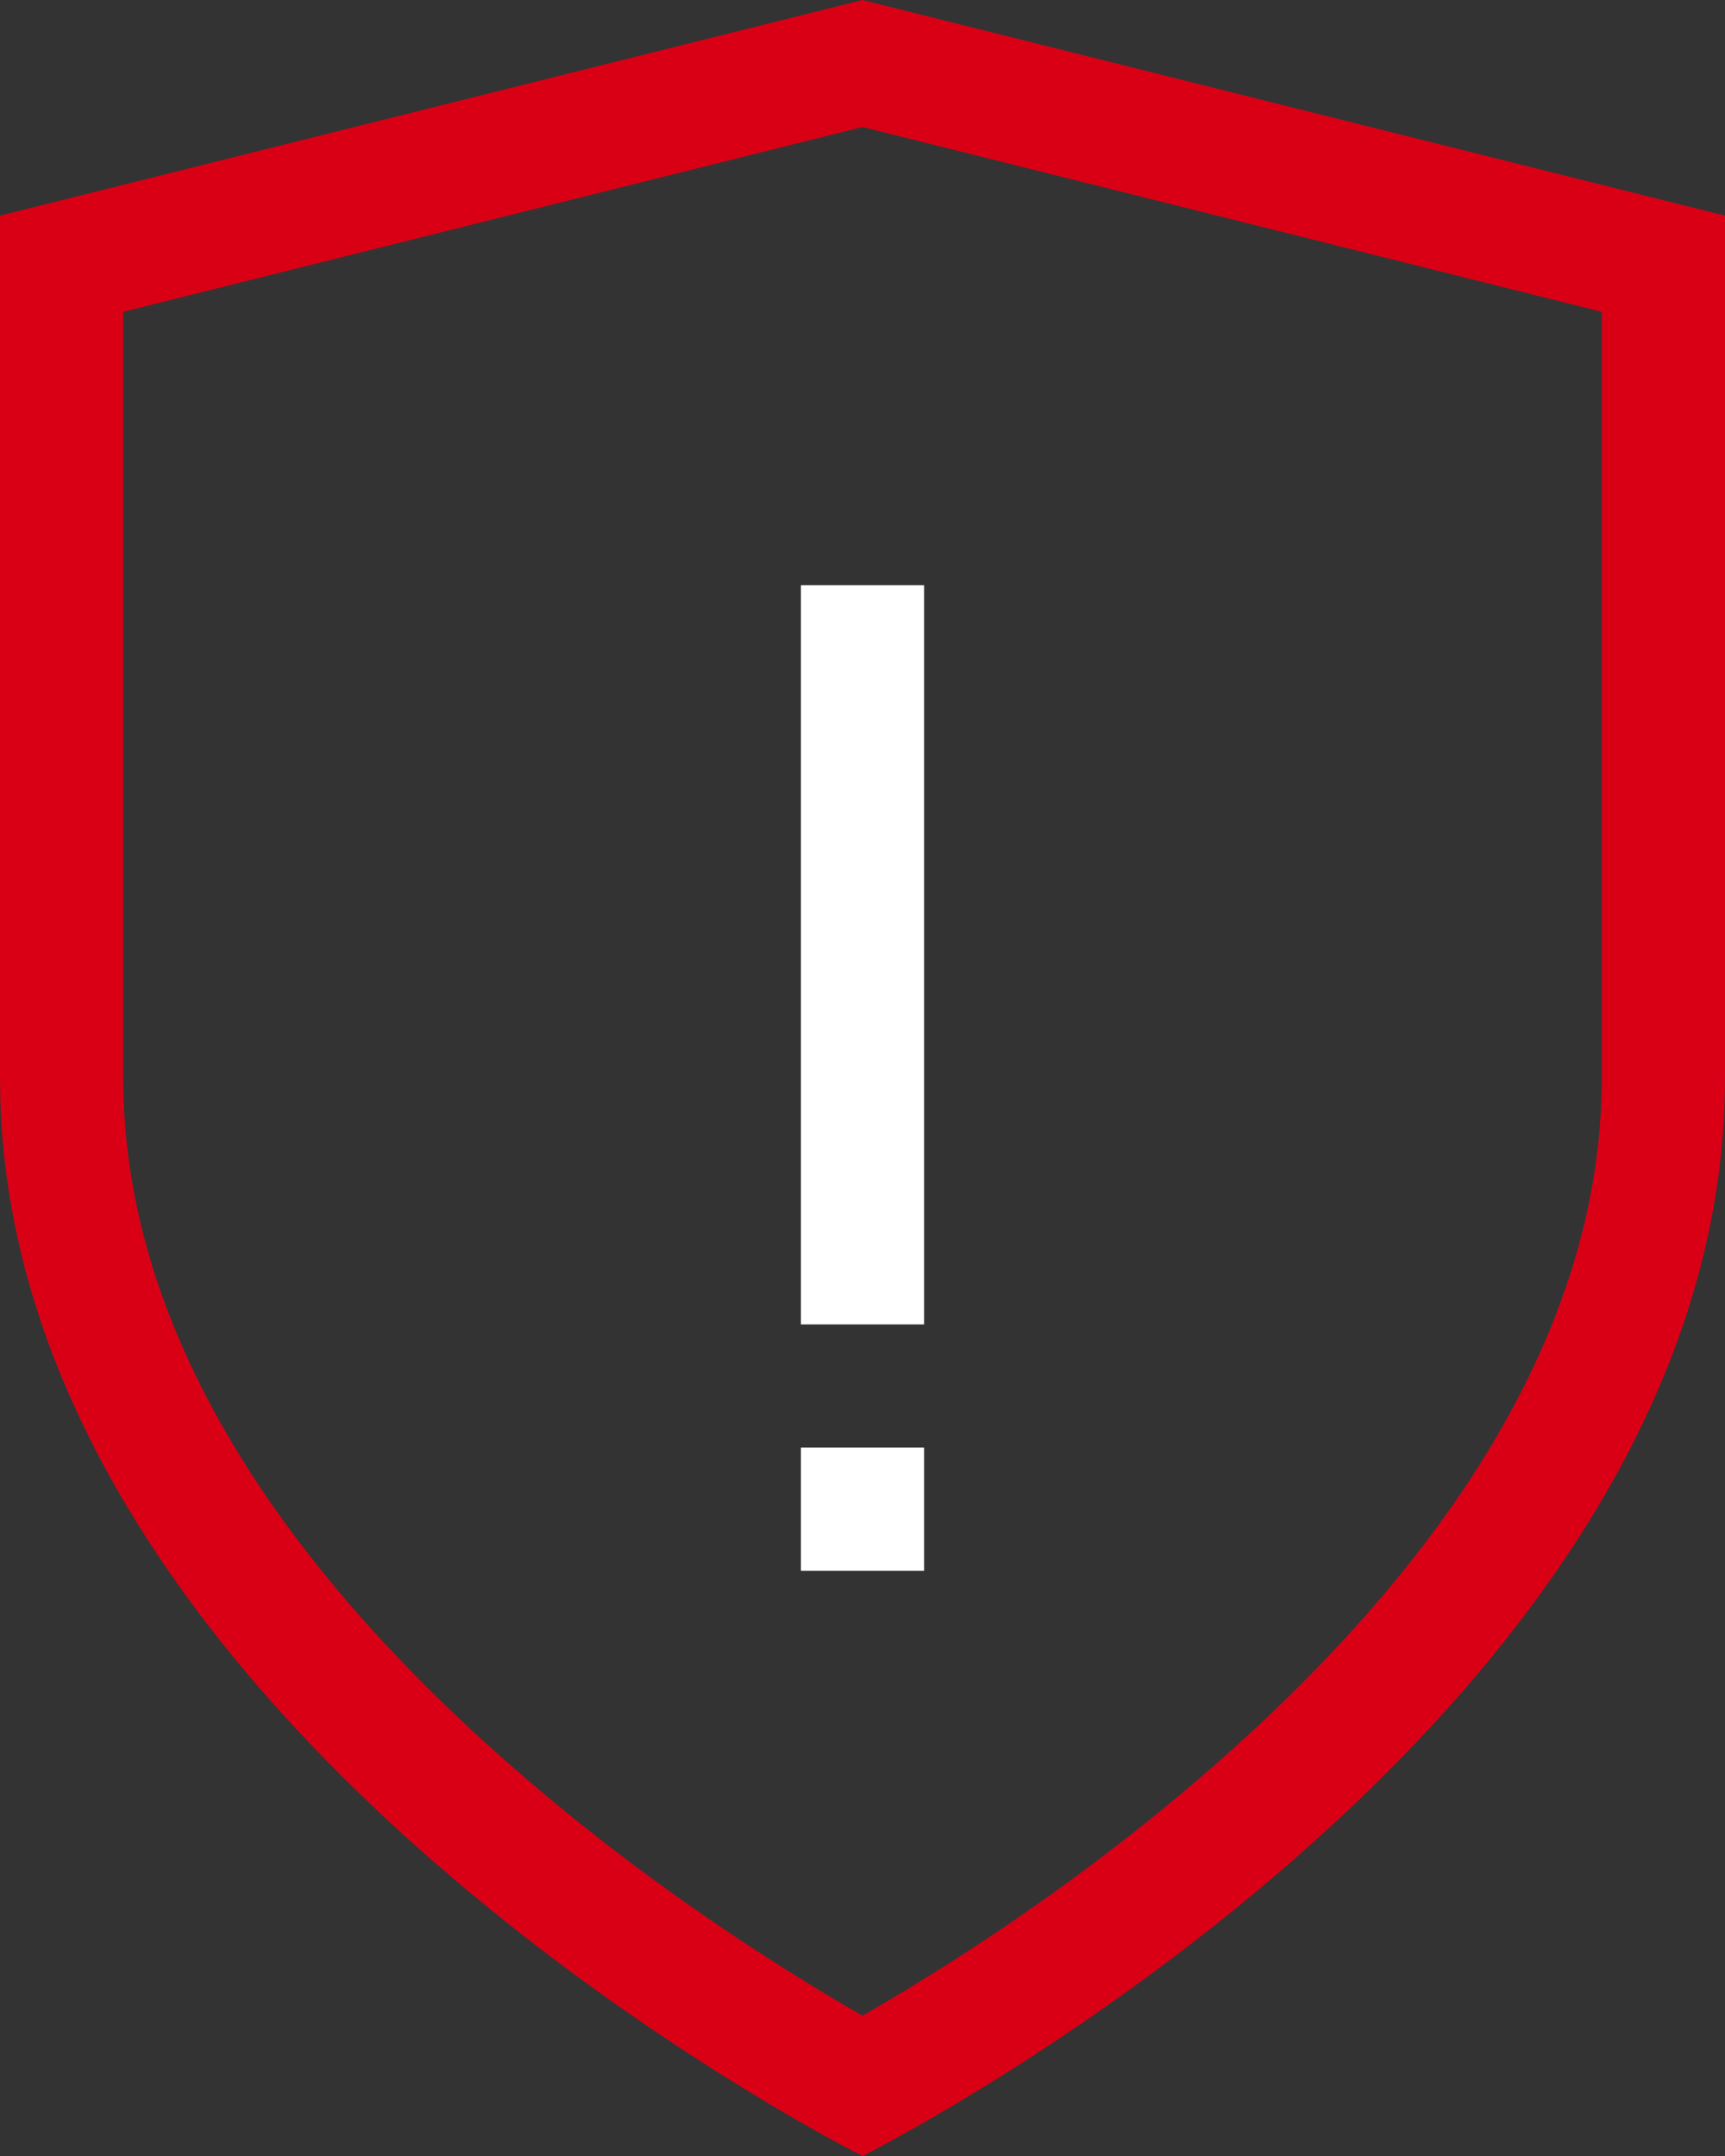
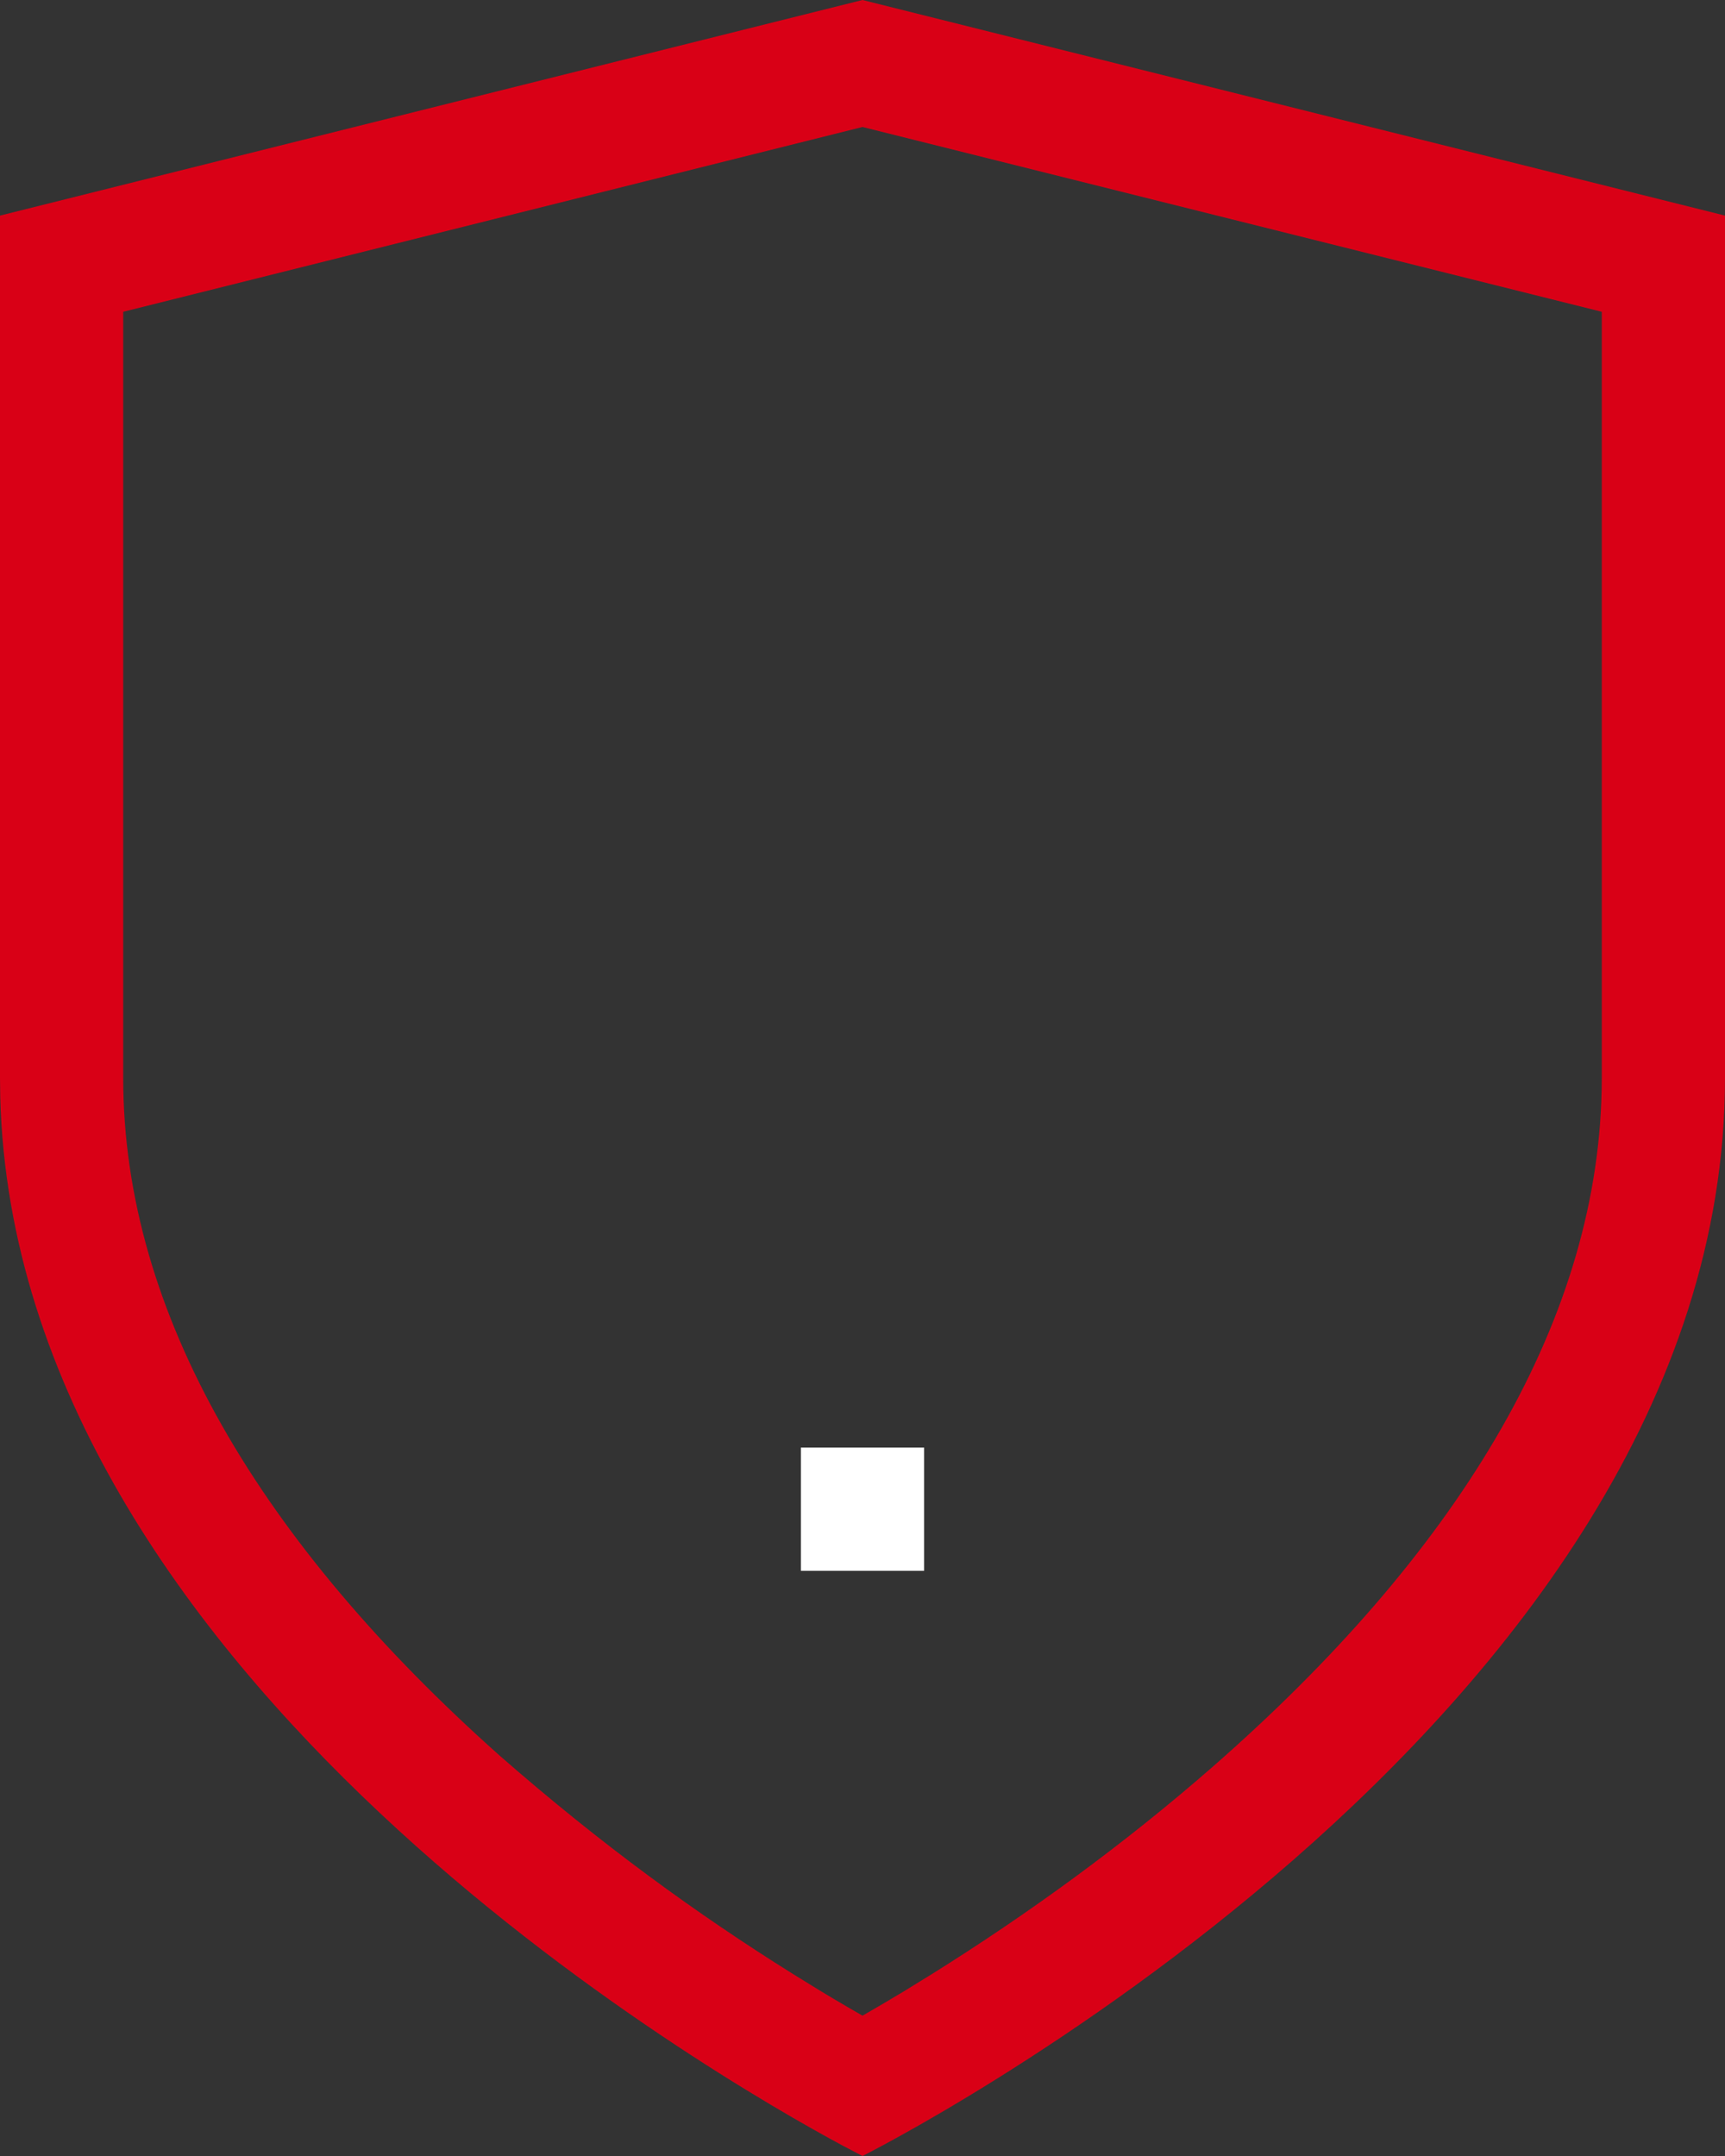
<svg xmlns="http://www.w3.org/2000/svg" width="56" height="70" viewBox="0 0 56 70" fill="none">
  <rect x="0" y="0" width="56" height="70" fill="#333333" stroke="none" />
-   <path fill-rule="evenodd" clip-rule="evenodd" d="M28 0L56 7V35C56 56 28 70 28 70L27.36 69.665C23.233 67.448 0.507 54.401 0.008 35.628L0 35V7L28 0ZM28 4.123L4 10.123V35C4 42.67 8.502 50.123 16.21 56.991L16.634 57.365C19.523 59.892 22.634 62.148 25.745 64.092L26.656 64.653C26.952 64.832 27.242 65.004 27.523 65.168L27.999 65.443L28.061 65.409C28.471 65.174 28.899 64.921 29.344 64.653L30.255 64.092C33.366 62.148 36.477 59.892 39.366 57.365C47.191 50.518 51.832 43.08 51.995 35.418L52 35V10.123L28 4.123Z" fill="#D90016" />
+   <path fill-rule="evenodd" clip-rule="evenodd" d="M28 0L56 7V35C56 56 28 70 28 70L27.36 69.665C23.233 67.448 0.507 54.401 0.008 35.628L0 35V7L28 0ZM28 4.123L4 10.123V35C4 42.67 8.502 50.123 16.21 56.991C19.523 59.892 22.634 62.148 25.745 64.092L26.656 64.653C26.952 64.832 27.242 65.004 27.523 65.168L27.999 65.443L28.061 65.409C28.471 65.174 28.899 64.921 29.344 64.653L30.255 64.092C33.366 62.148 36.477 59.892 39.366 57.365C47.191 50.518 51.832 43.08 51.995 35.418L52 35V10.123L28 4.123Z" fill="#D90016" />
  <rect x="26" y="47" width="4" height="4" fill="white" />
-   <rect x="26" y="19" width="4" height="24" fill="white" />
</svg>